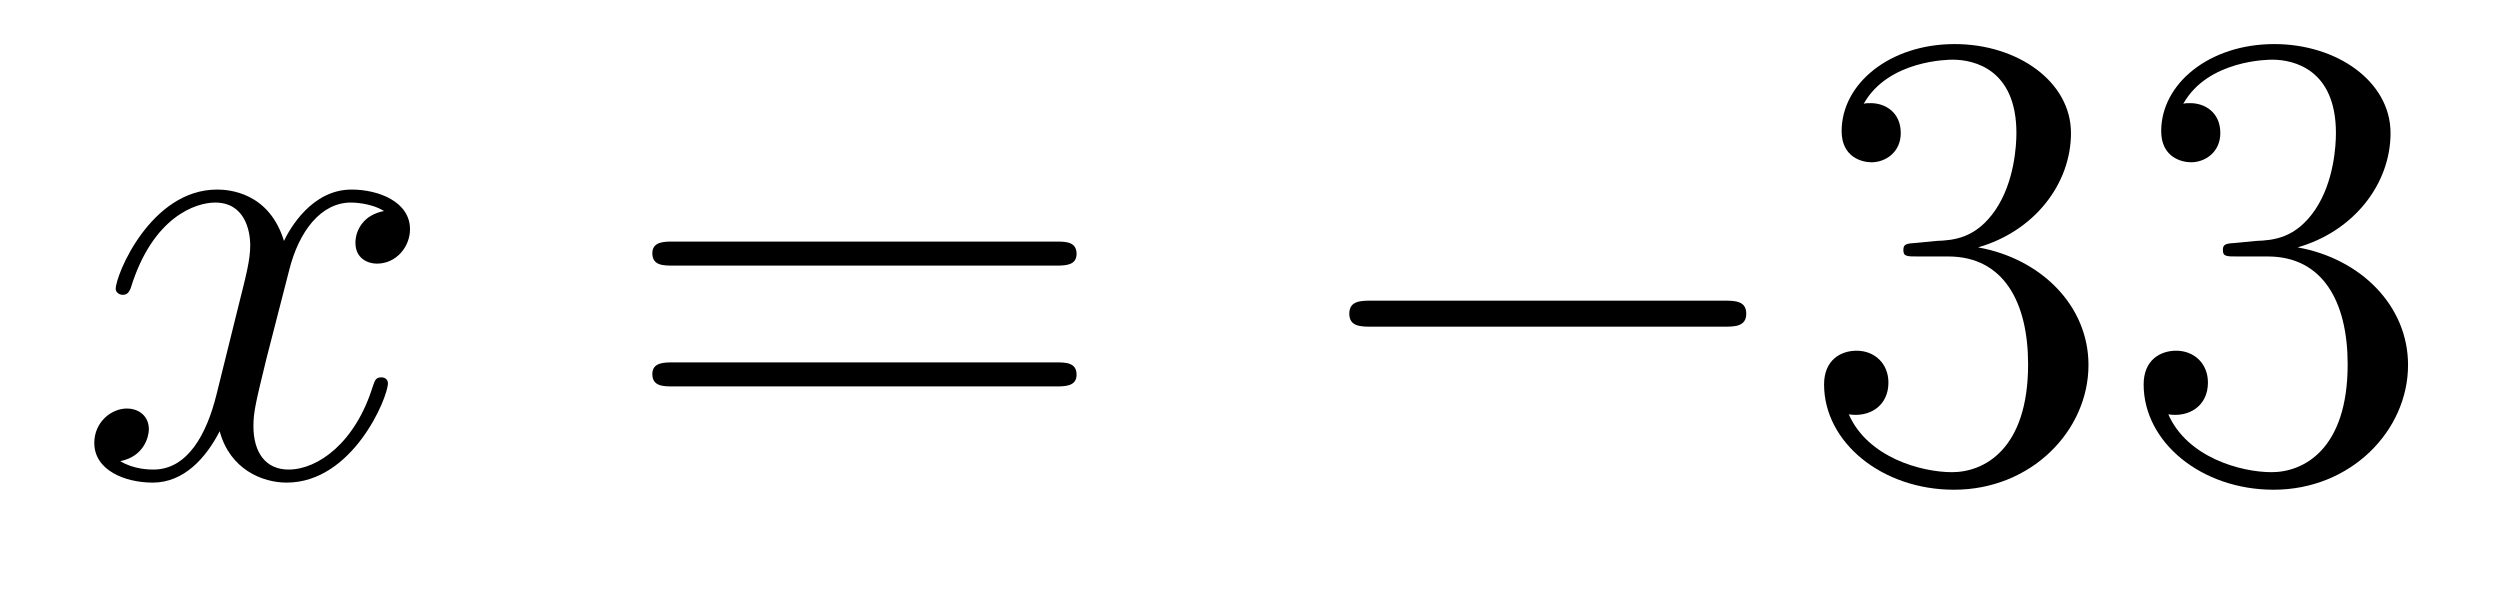
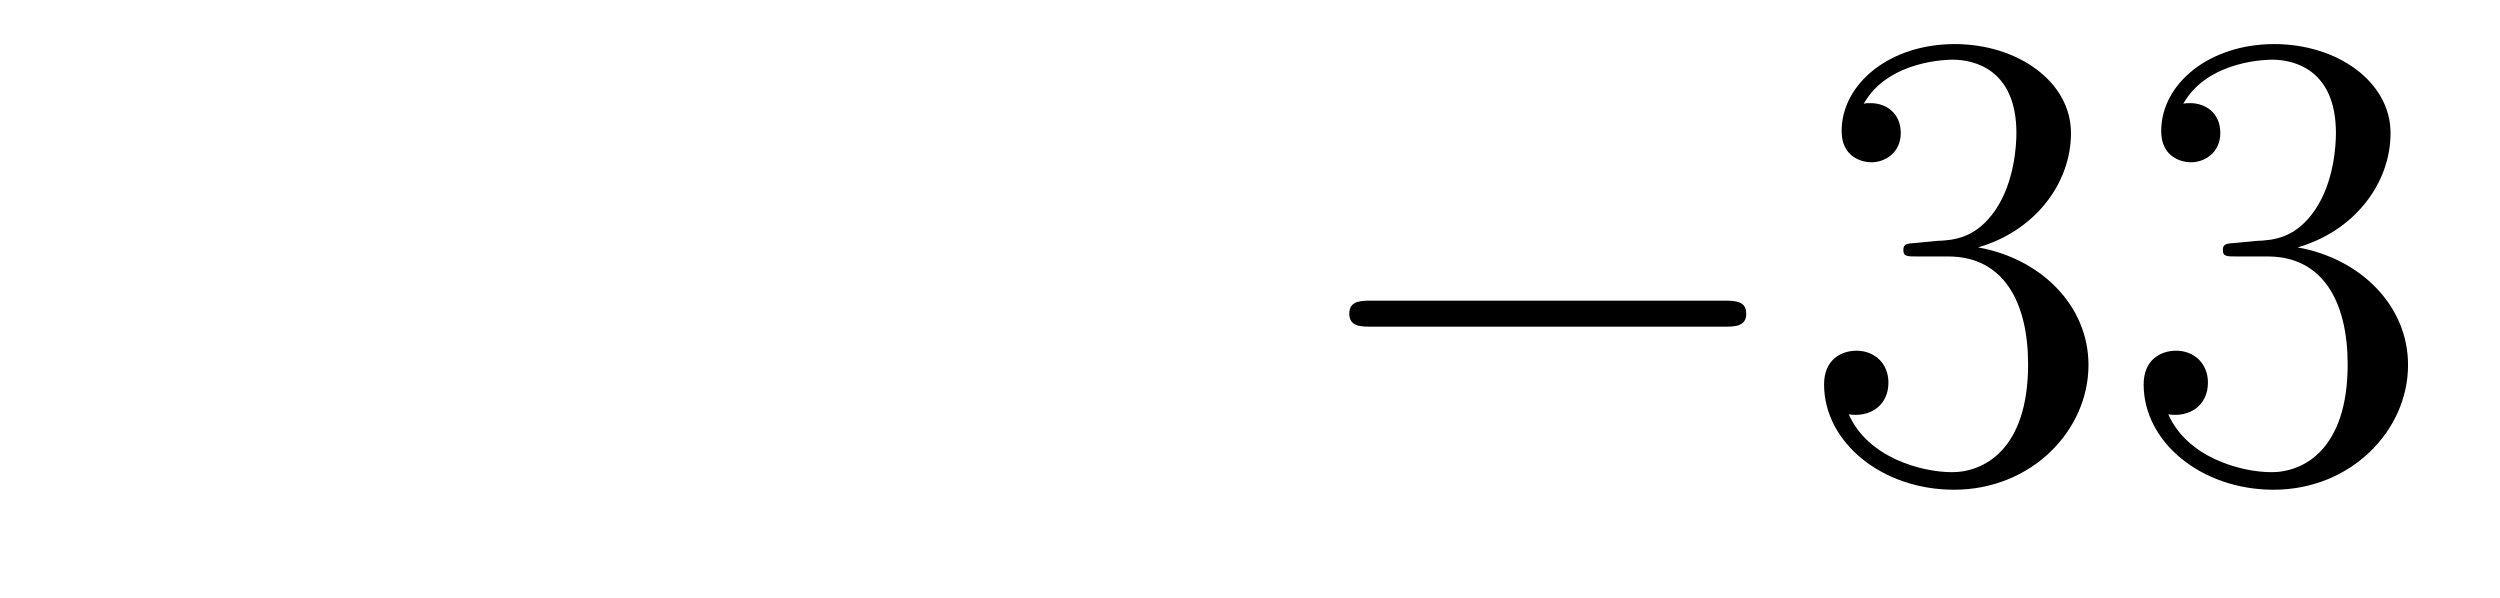
<svg xmlns="http://www.w3.org/2000/svg" height="11pt" version="1.1" viewBox="0 -11 46 11" width="46pt">
  <g id="page1">
    <g transform="matrix(1 0 0 1 -127 652)">
-       <path d="M134.066 -659.117C133.684 -659.046 133.54 -658.759 133.54 -658.532C133.54 -658.245 133.767 -658.149 133.935 -658.149C134.293 -658.149 134.544 -658.46 134.544 -658.782C134.544 -659.285 133.971 -659.512 133.468 -659.512C132.739 -659.512 132.333 -658.794 132.225 -658.567C131.95 -659.464 131.209 -659.512 130.994 -659.512C129.775 -659.512 129.129 -657.946 129.129 -657.683C129.129 -657.635 129.177 -657.575 129.261 -657.575C129.356 -657.575 129.38 -657.647 129.404 -657.695C129.811 -659.022 130.612 -659.273 130.958 -659.273C131.496 -659.273 131.604 -658.771 131.604 -658.484C131.604 -658.221 131.532 -657.946 131.388 -657.372L130.982 -655.734C130.803 -655.017 130.456 -654.36 129.822 -654.36C129.763 -654.36 129.464 -654.36 129.213 -654.515C129.643 -654.599 129.739 -654.957 129.739 -655.101C129.739 -655.34 129.56 -655.483 129.333 -655.483C129.046 -655.483 128.735 -655.232 128.735 -654.85C128.735 -654.348 129.297 -654.12 129.811 -654.12C130.384 -654.12 130.791 -654.575 131.042 -655.065C131.233 -654.36 131.831 -654.12 132.273 -654.12C133.493 -654.12 134.138 -655.687 134.138 -655.949C134.138 -656.009 134.09 -656.057 134.018 -656.057C133.911 -656.057 133.899 -655.997 133.863 -655.902C133.54 -654.85 132.847 -654.36 132.309 -654.36C131.891 -654.36 131.663 -654.67 131.663 -655.16C131.663 -655.423 131.711 -655.615 131.903 -656.404L132.321 -658.029C132.5 -658.747 132.907 -659.273 133.457 -659.273C133.481 -659.273 133.815 -659.273 134.066 -659.117Z" fill-rule="evenodd" />
-       <path d="M146.427 -658.113C146.594 -658.113 146.809 -658.113 146.809 -658.328C146.809 -658.555 146.606 -658.555 146.427 -658.555H139.386C139.218 -658.555 139.003 -658.555 139.003 -658.34C139.003 -658.113 139.206 -658.113 139.386 -658.113H146.427ZM146.427 -655.89C146.594 -655.89 146.809 -655.89 146.809 -656.105C146.809 -656.332 146.606 -656.332 146.427 -656.332H139.386C139.218 -656.332 139.003 -656.332 139.003 -656.117C139.003 -655.89 139.206 -655.89 139.386 -655.89H146.427Z" fill-rule="evenodd" />
      <path d="M158.713 -656.989C158.916 -656.989 159.131 -656.989 159.131 -657.228C159.131 -657.468 158.916 -657.468 158.713 -657.468H152.245C152.042 -657.468 151.827 -657.468 151.827 -657.228C151.827 -656.989 152.042 -656.989 152.245 -656.989H158.713Z" fill-rule="evenodd" />
      <path d="M162.273 -658.532C162.069 -658.52 162.022 -658.507 162.022 -658.4C162.022 -658.281 162.082 -658.281 162.297 -658.281H162.847C163.863 -658.281 164.317 -657.444 164.317 -656.296C164.317 -654.73 163.504 -654.312 162.918 -654.312C162.344 -654.312 161.364 -654.587 161.018 -655.376C161.4 -655.316 161.747 -655.531 161.747 -655.961C161.747 -656.308 161.496 -656.547 161.161 -656.547C160.874 -656.547 160.563 -656.38 160.563 -655.926C160.563 -654.862 161.627 -653.989 162.954 -653.989C164.377 -653.989 165.428 -655.077 165.428 -656.284C165.428 -657.384 164.544 -658.245 163.396 -658.448C164.436 -658.747 165.106 -659.619 165.106 -660.552C165.106 -661.496 164.126 -662.189 162.966 -662.189C161.771 -662.189 160.886 -661.46 160.886 -660.588C160.886 -660.109 161.257 -660.014 161.436 -660.014C161.687 -660.014 161.974 -660.193 161.974 -660.552C161.974 -660.934 161.687 -661.102 161.424 -661.102C161.352 -661.102 161.328 -661.102 161.292 -661.09C161.747 -661.902 162.87 -661.902 162.93 -661.902C163.325 -661.902 164.102 -661.723 164.102 -660.552C164.102 -660.325 164.066 -659.655 163.719 -659.141C163.361 -658.615 162.954 -658.579 162.631 -658.567L162.273 -658.532ZM168.153 -658.532C167.949 -658.52 167.901 -658.507 167.901 -658.4C167.901 -658.281 167.961 -658.281 168.177 -658.281H168.726C169.742 -658.281 170.197 -657.444 170.197 -656.296C170.197 -654.73 169.384 -654.312 168.798 -654.312C168.224 -654.312 167.244 -654.587 166.897 -655.376C167.28 -655.316 167.626 -655.531 167.626 -655.961C167.626 -656.308 167.376 -656.547 167.041 -656.547C166.754 -656.547 166.443 -656.38 166.443 -655.926C166.443 -654.862 167.507 -653.989 168.834 -653.989C170.256 -653.989 171.308 -655.077 171.308 -656.284C171.308 -657.384 170.424 -658.245 169.276 -658.448C170.316 -658.747 170.986 -659.619 170.986 -660.552C170.986 -661.496 170.006 -662.189 168.846 -662.189C167.651 -662.189 166.766 -661.46 166.766 -660.588C166.766 -660.109 167.136 -660.014 167.316 -660.014C167.567 -660.014 167.854 -660.193 167.854 -660.552C167.854 -660.934 167.567 -661.102 167.304 -661.102C167.232 -661.102 167.208 -661.102 167.172 -661.09C167.626 -661.902 168.75 -661.902 168.81 -661.902C169.205 -661.902 169.981 -661.723 169.981 -660.552C169.981 -660.325 169.946 -659.655 169.599 -659.141C169.241 -658.615 168.834 -658.579 168.511 -658.567L168.153 -658.532Z" fill-rule="evenodd" />
    </g>
  </g>
</svg>